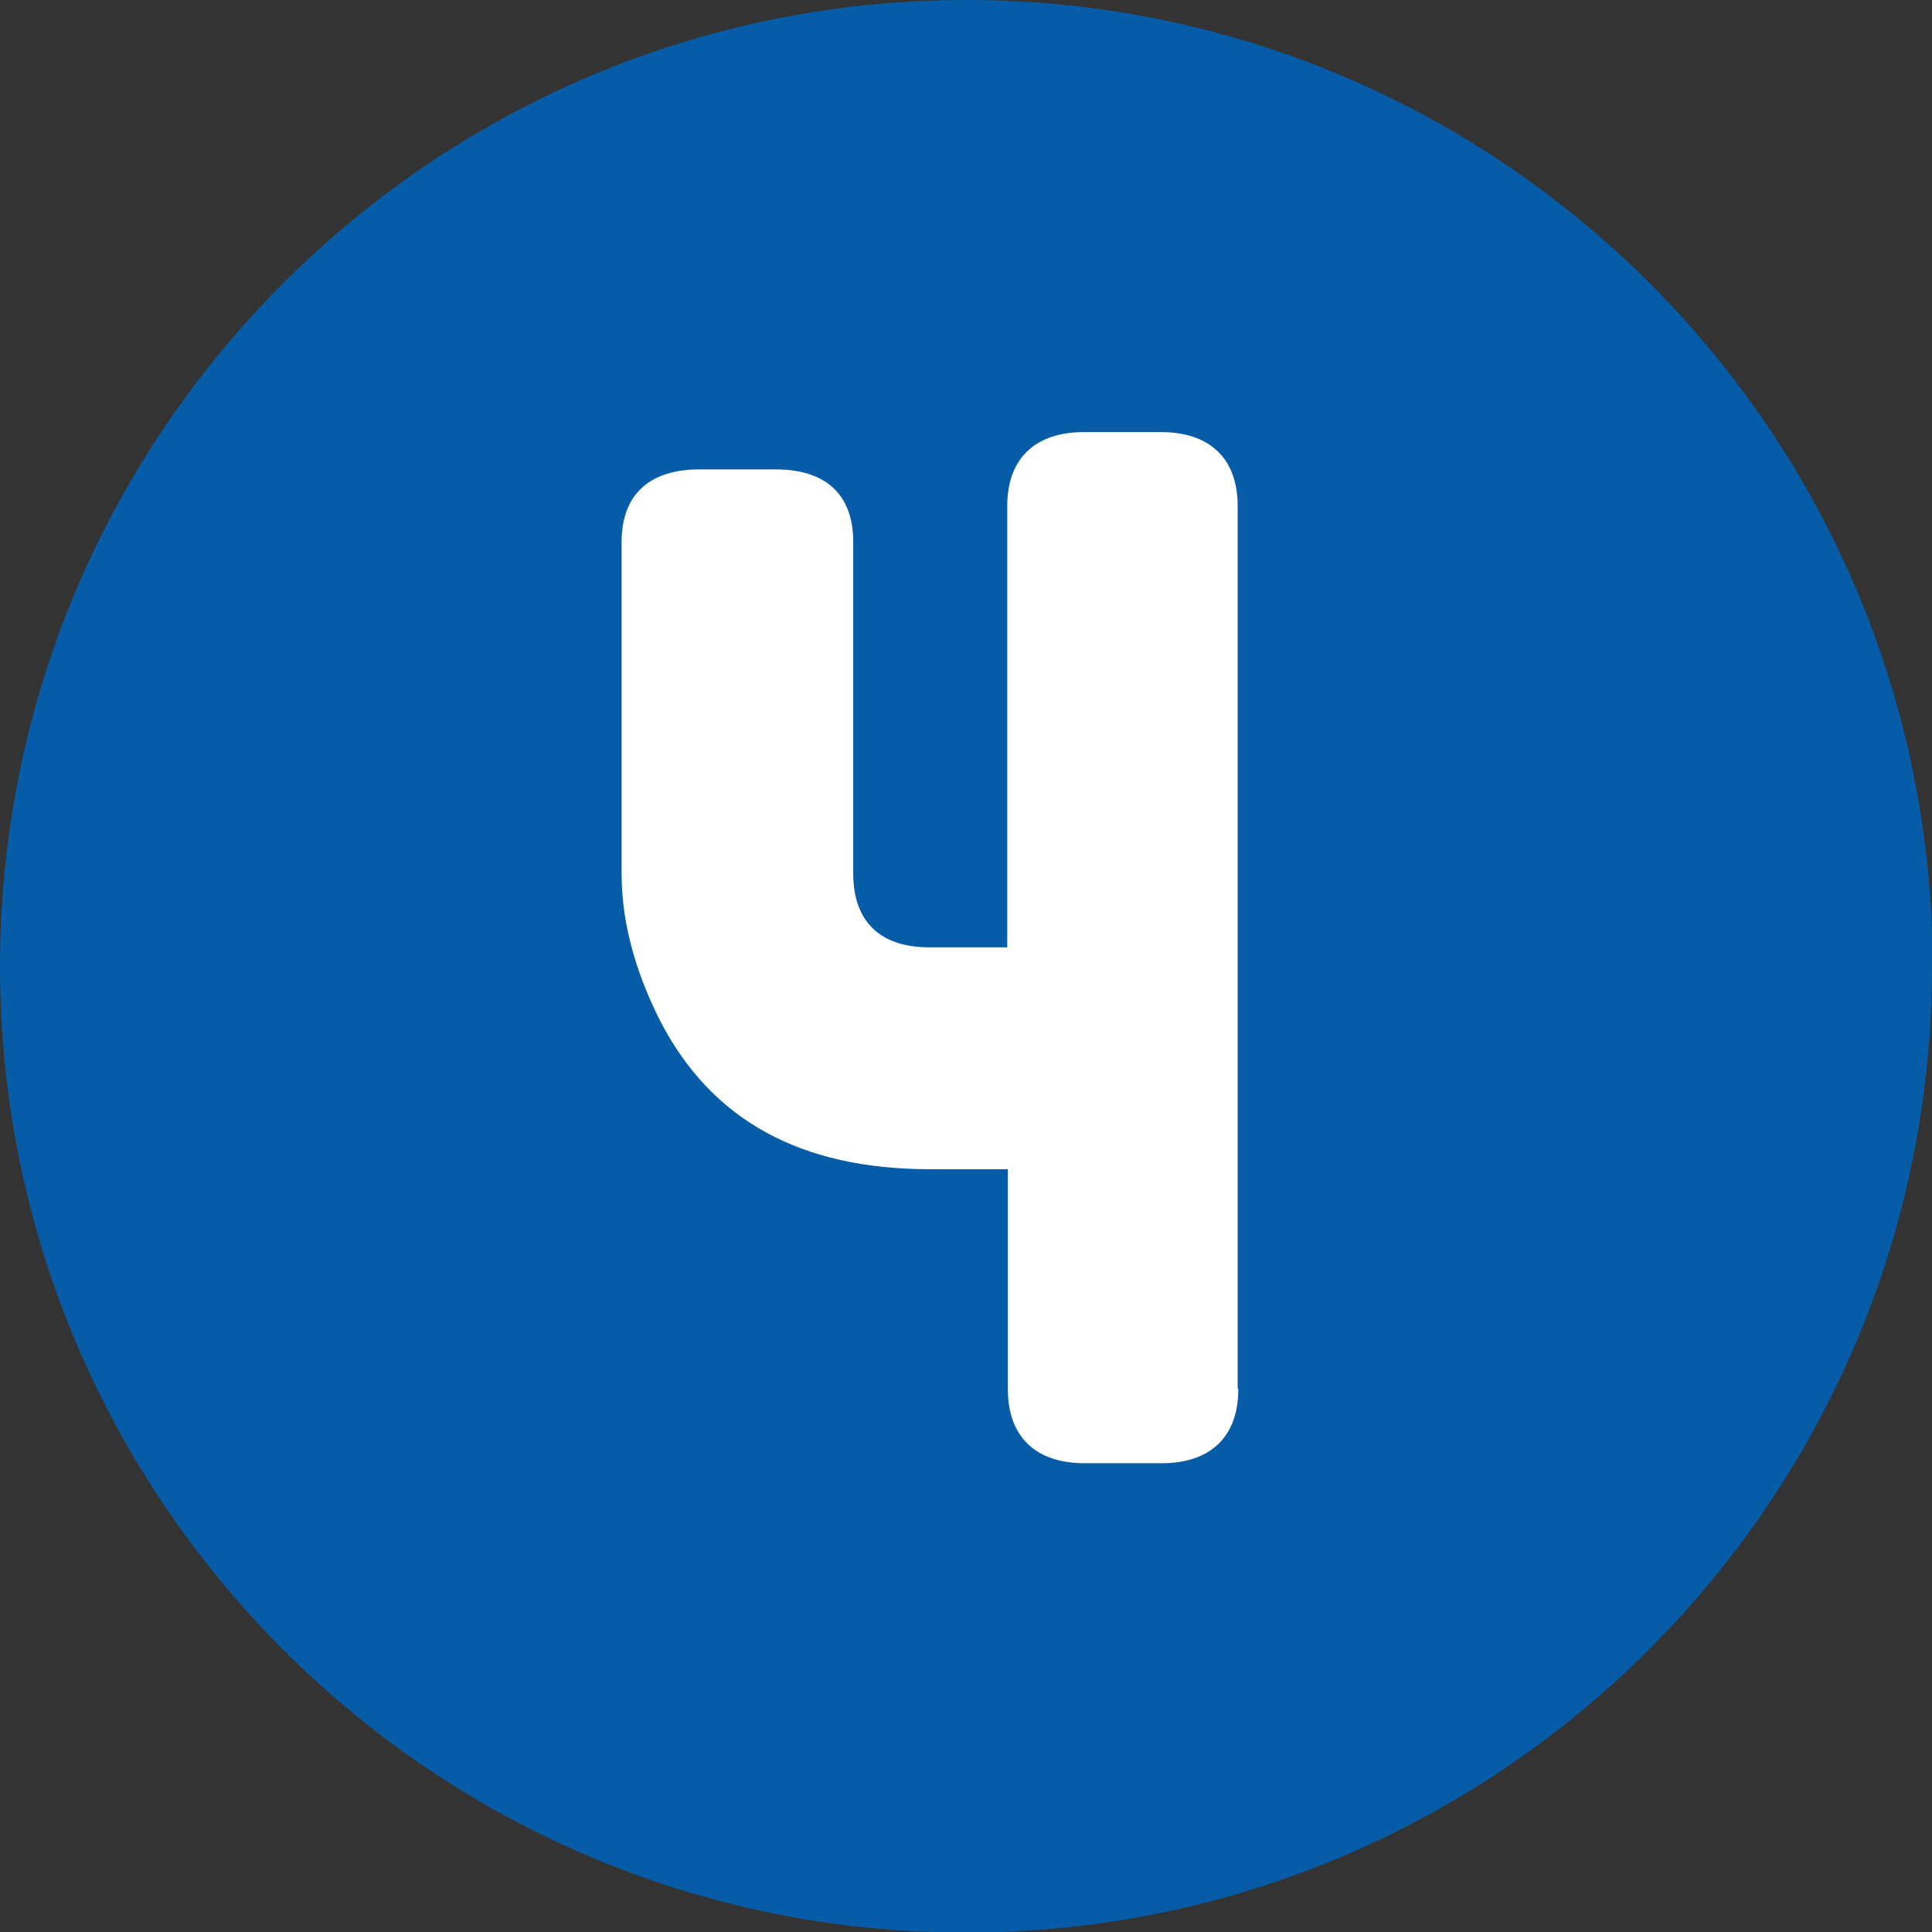
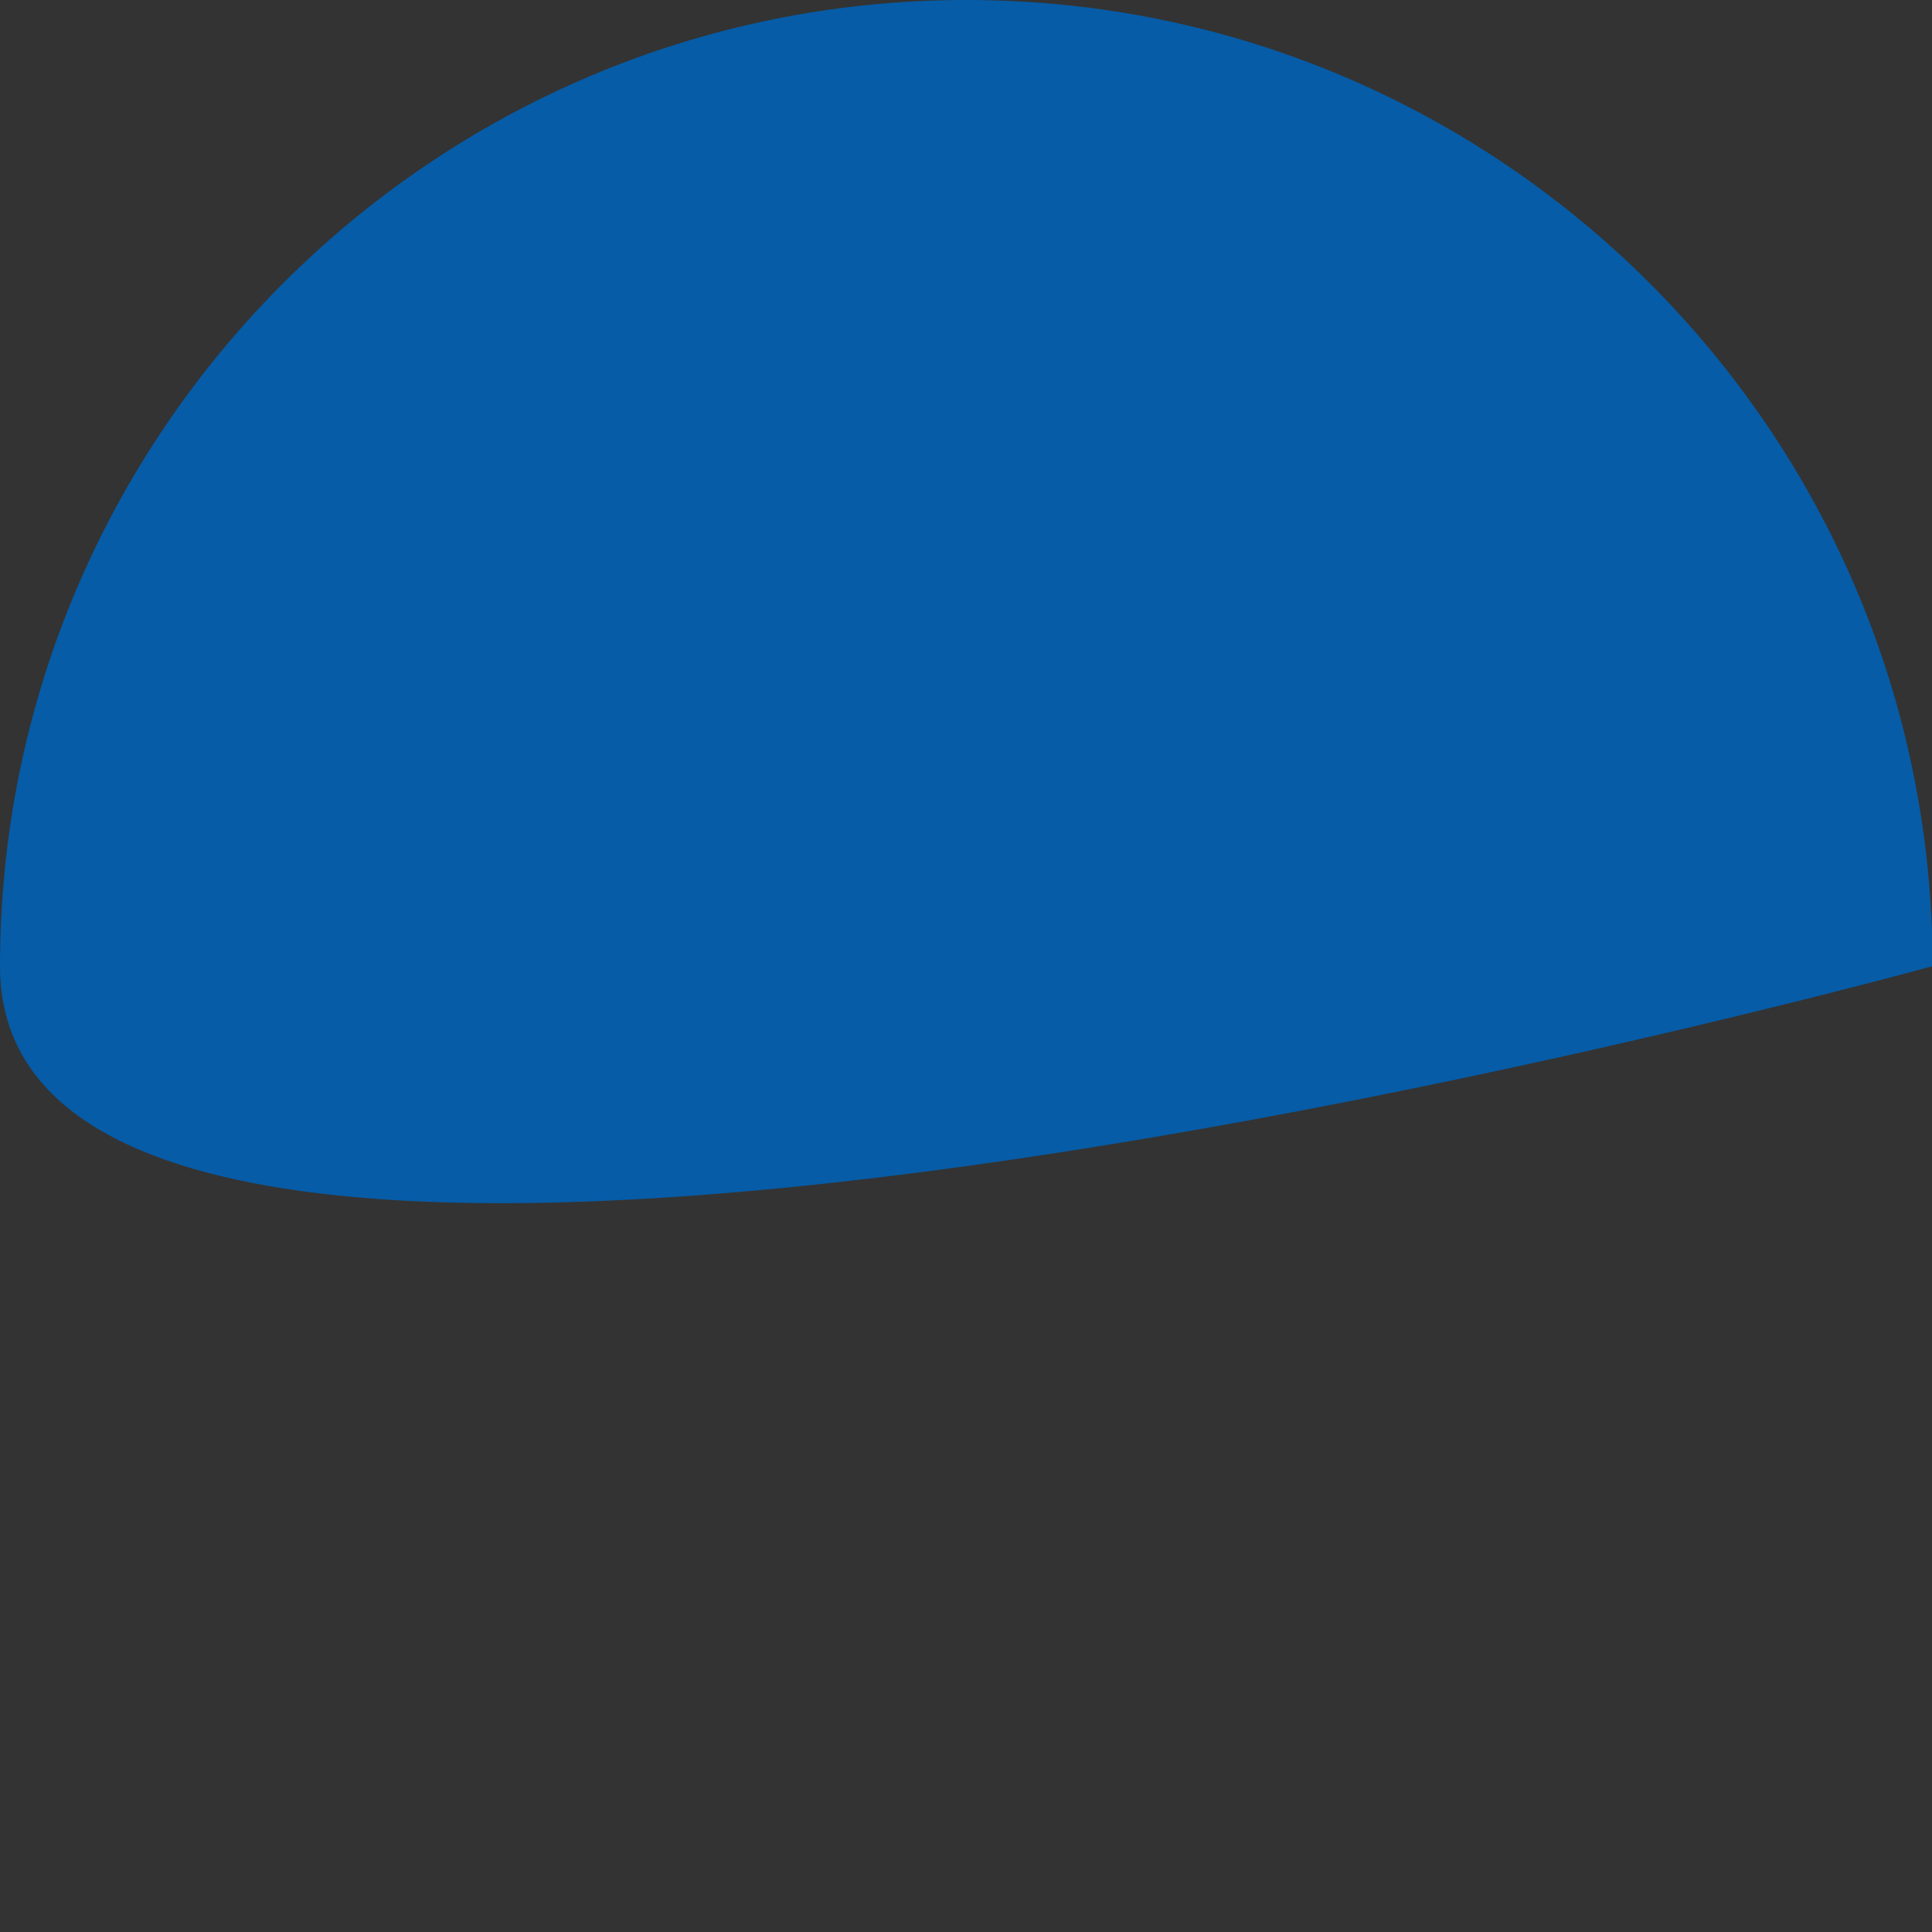
<svg xmlns="http://www.w3.org/2000/svg" id="_レイヤー_2" data-name="レイヤー 2" viewBox="0 0 31.61 31.61">
  <rect x="0" y="0" width="31.61" height="31.61" fill="#333333" stroke="none" />
  <defs>
    <style>
      .cls-1 {
        fill: #065ca7;
      }

      .cls-1, .cls-2 {
        stroke-width: 0px;
      }

      .cls-2 {
        fill: #fff;
      }
    </style>
  </defs>
  <g id="_レイヤー_1-2" data-name="レイヤー 1">
    <g>
-       <path class="cls-1" d="M31.61,15.81c0,8.73-7.08,15.81-15.81,15.81S0,24.53,0,15.81,7.08,0,15.81,0s15.81,7.08,15.81,15.81Z" />
-       <path class="cls-2" d="M20.26,22.73c0,.8-.48,1.21-1.25,1.21h-1.27c-.77,0-1.25-.41-1.25-1.21v-3.6h-1.27c-2.12,0-3.57-.8-4.41-2.41-.34-.67-.64-1.5-.64-2.43v-5.42c0-.8.48-1.19,1.27-1.19h1.25c.8,0,1.27.39,1.27,1.19v5.42c0,.76.41,1.21,1.25,1.21h1.27v-7.22c0-.8.48-1.21,1.25-1.21h1.27c.77,0,1.25.41,1.25,1.21v14.43Z" />
+       <path class="cls-1" d="M31.61,15.81S0,24.53,0,15.81,7.08,0,15.81,0s15.81,7.08,15.81,15.81Z" />
    </g>
  </g>
</svg>